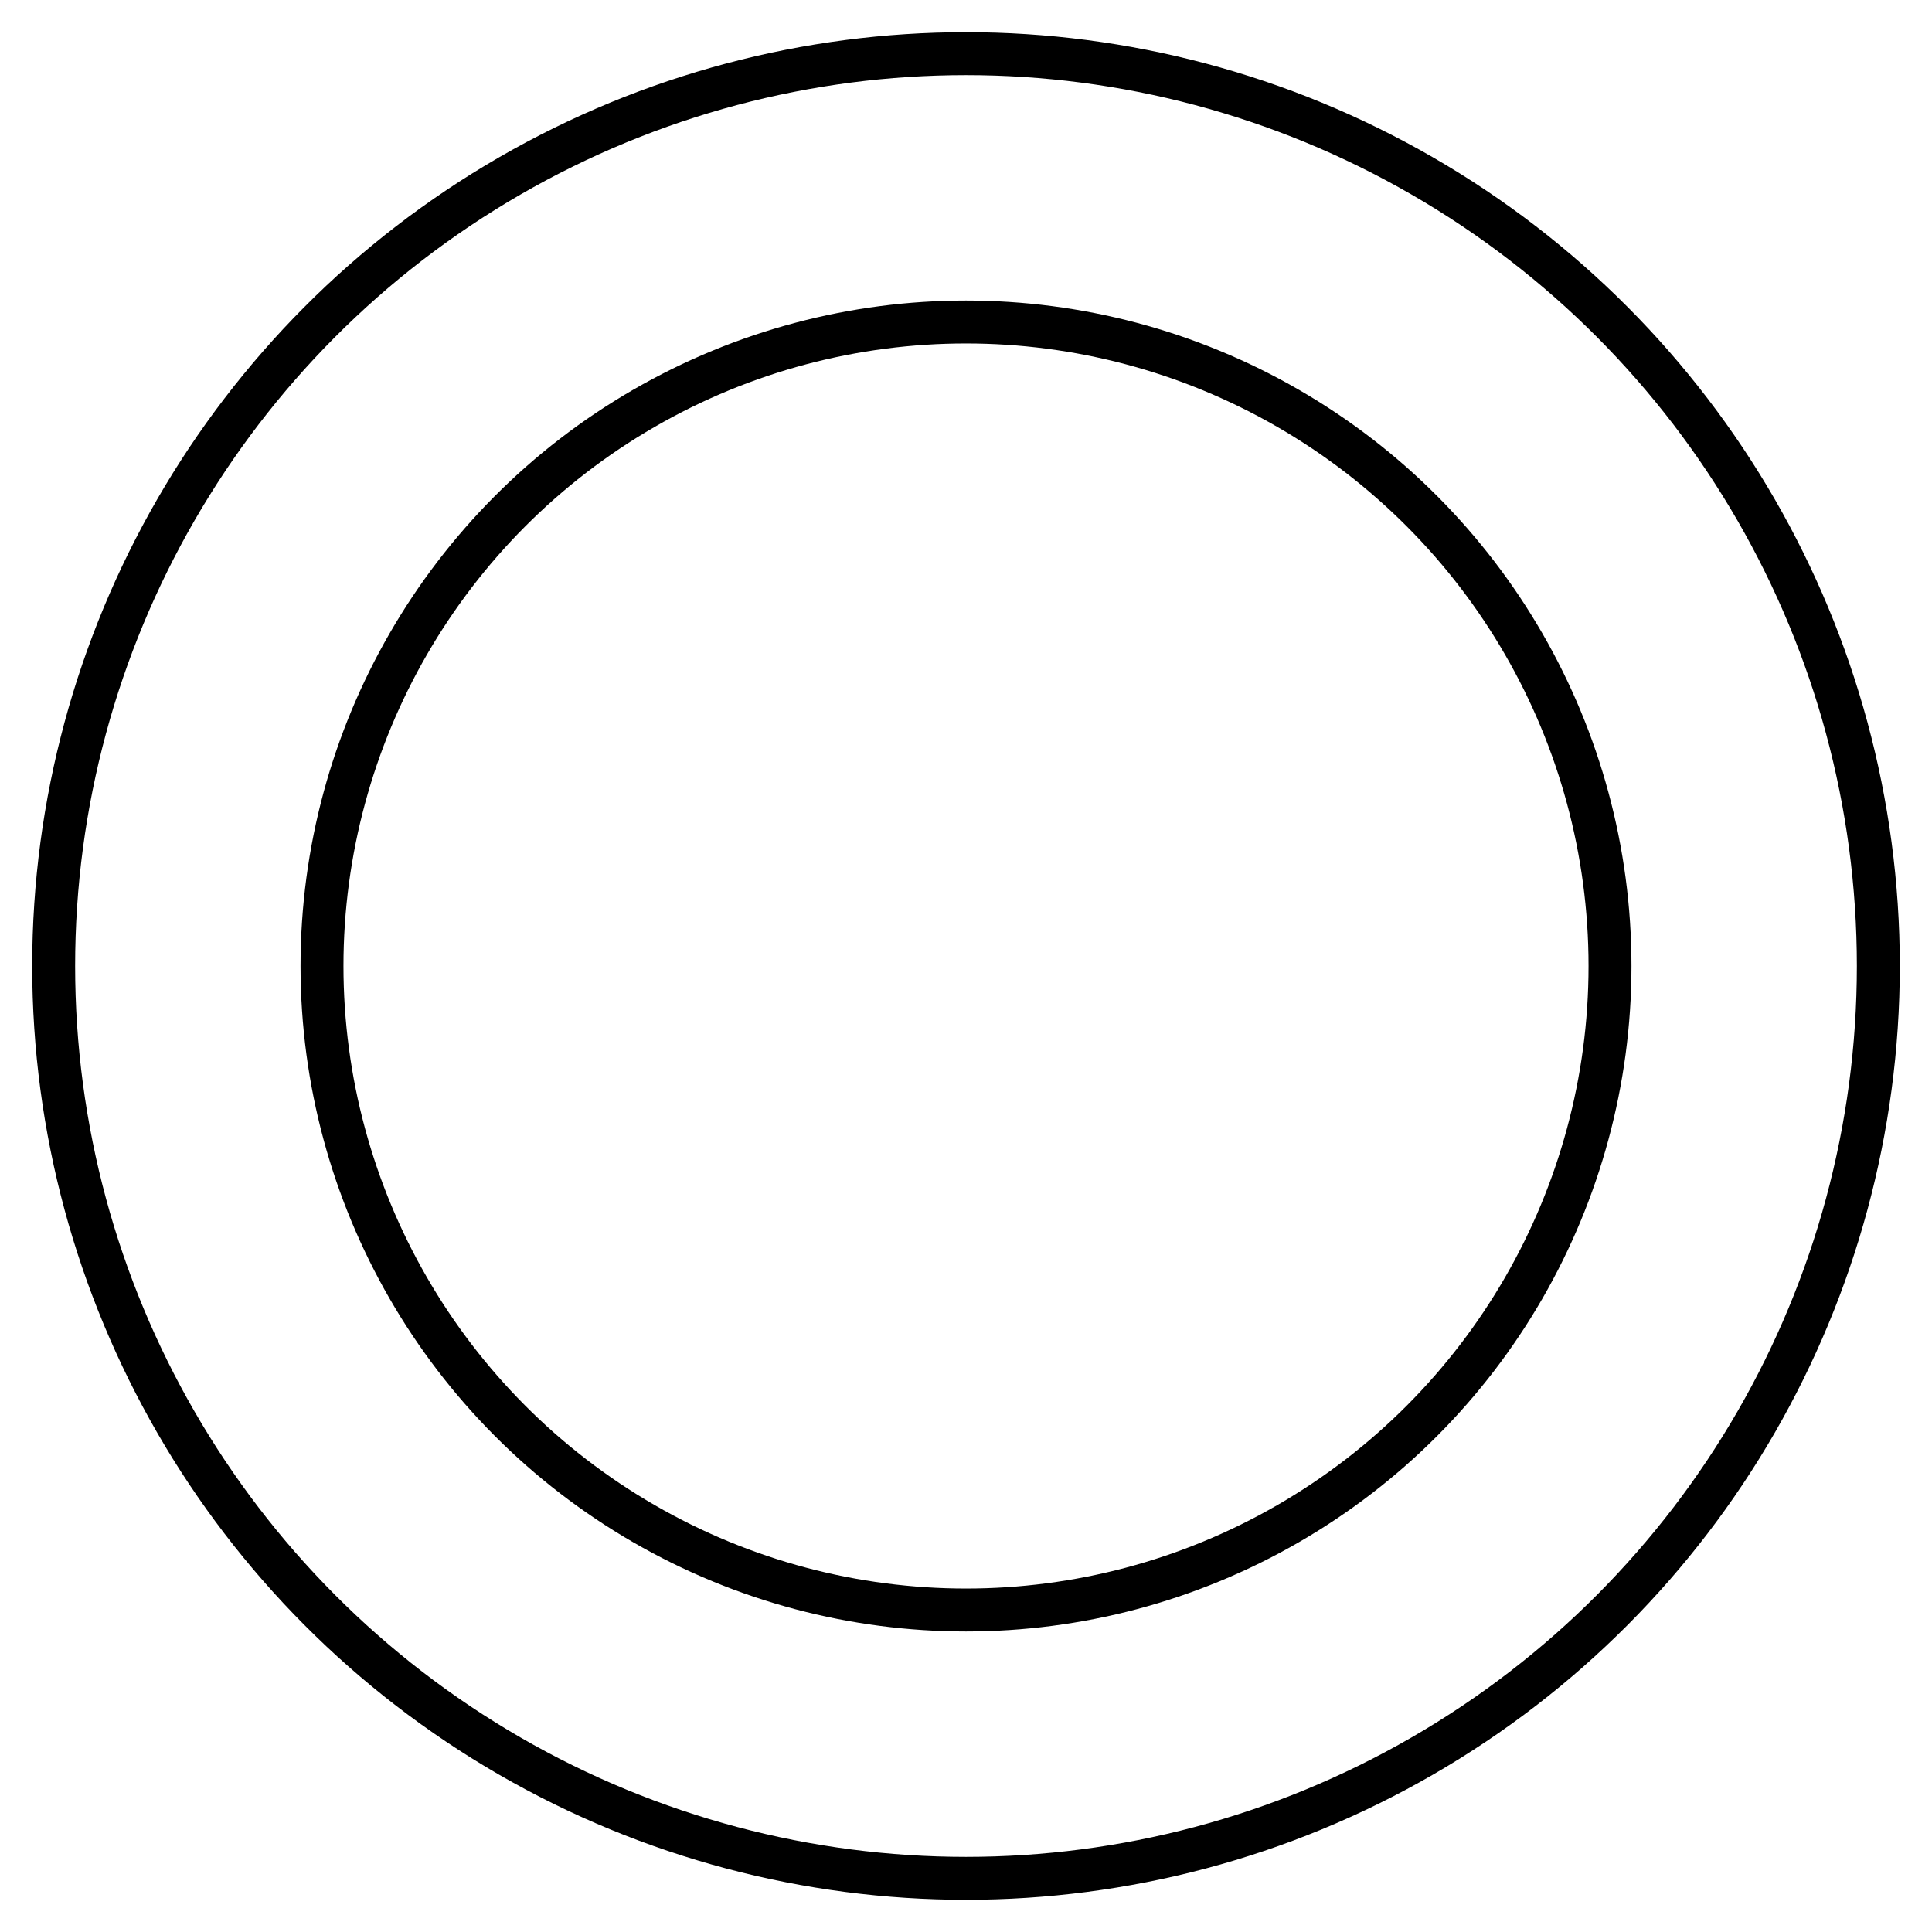
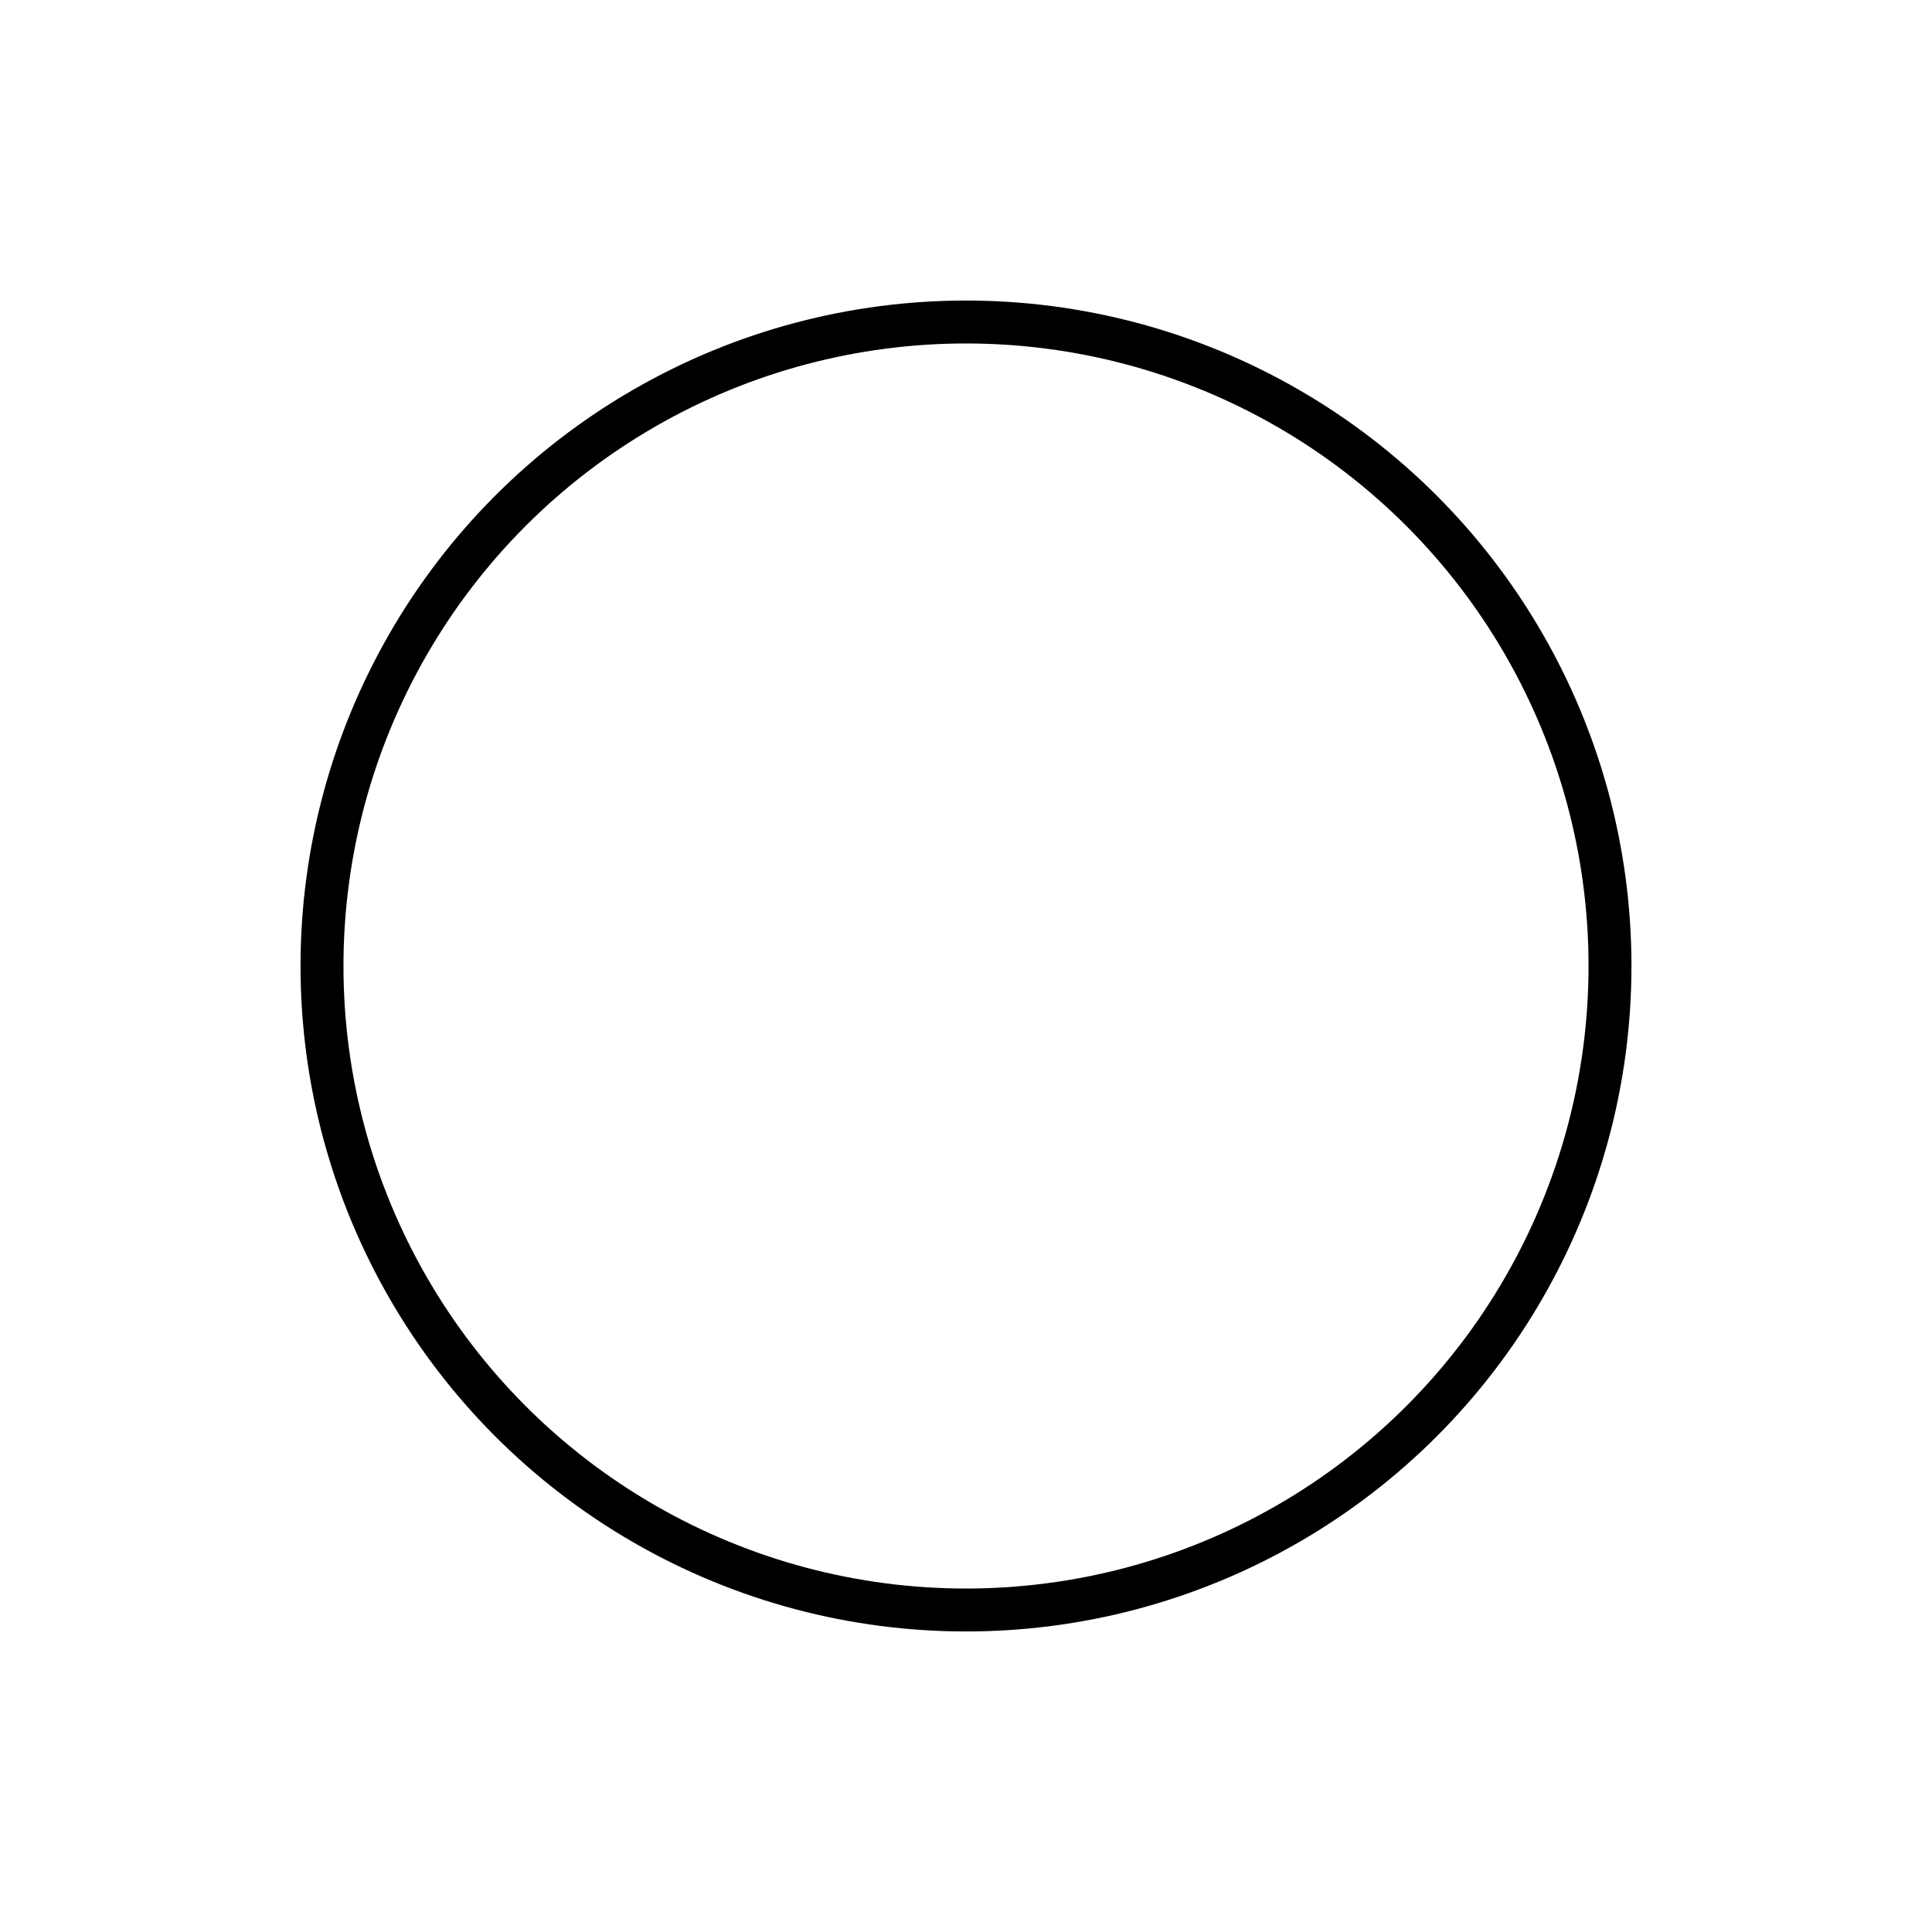
<svg xmlns="http://www.w3.org/2000/svg" id="l" viewBox="0 0 36 36">
  <defs>
    <style>
      .cls-1 {
        fill: none;
        stroke: #000;
        stroke-width: .8px;
      }
    </style>
  </defs>
-   <circle class="cls-1" cx="18" cy="18" r="17" />
  <circle class="cls-1" cx="18" cy="18" r="12" />
</svg>